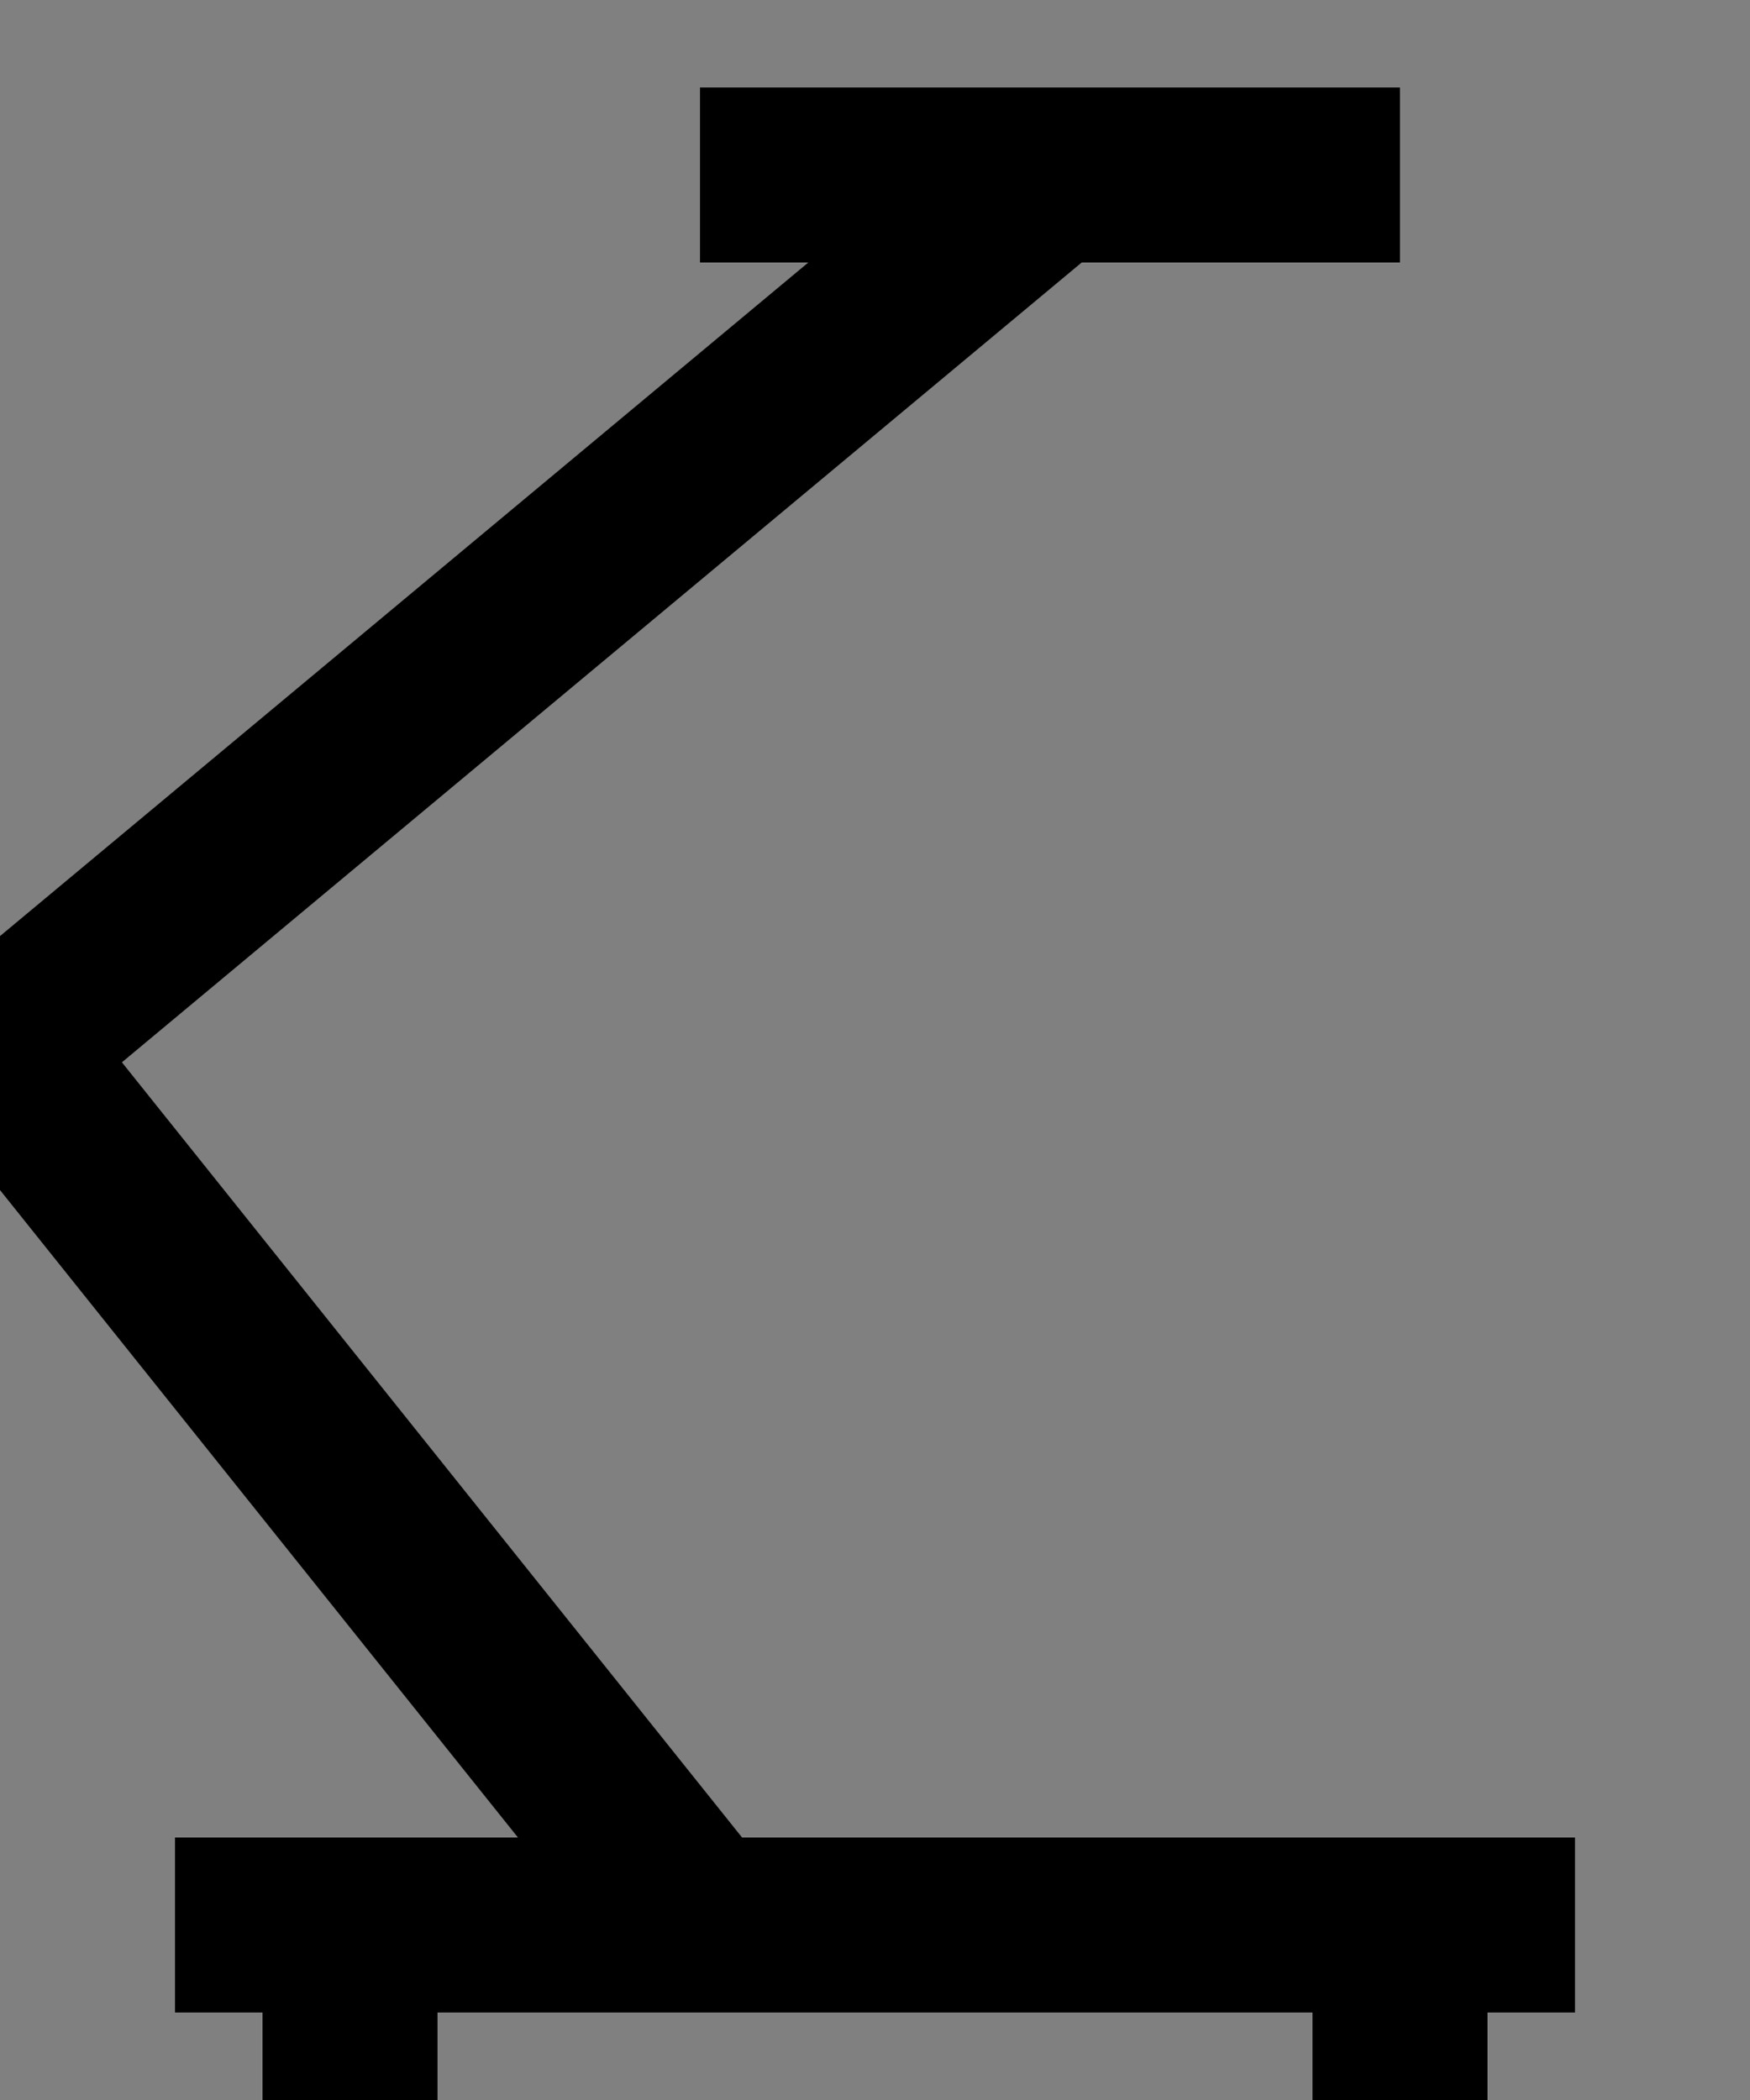
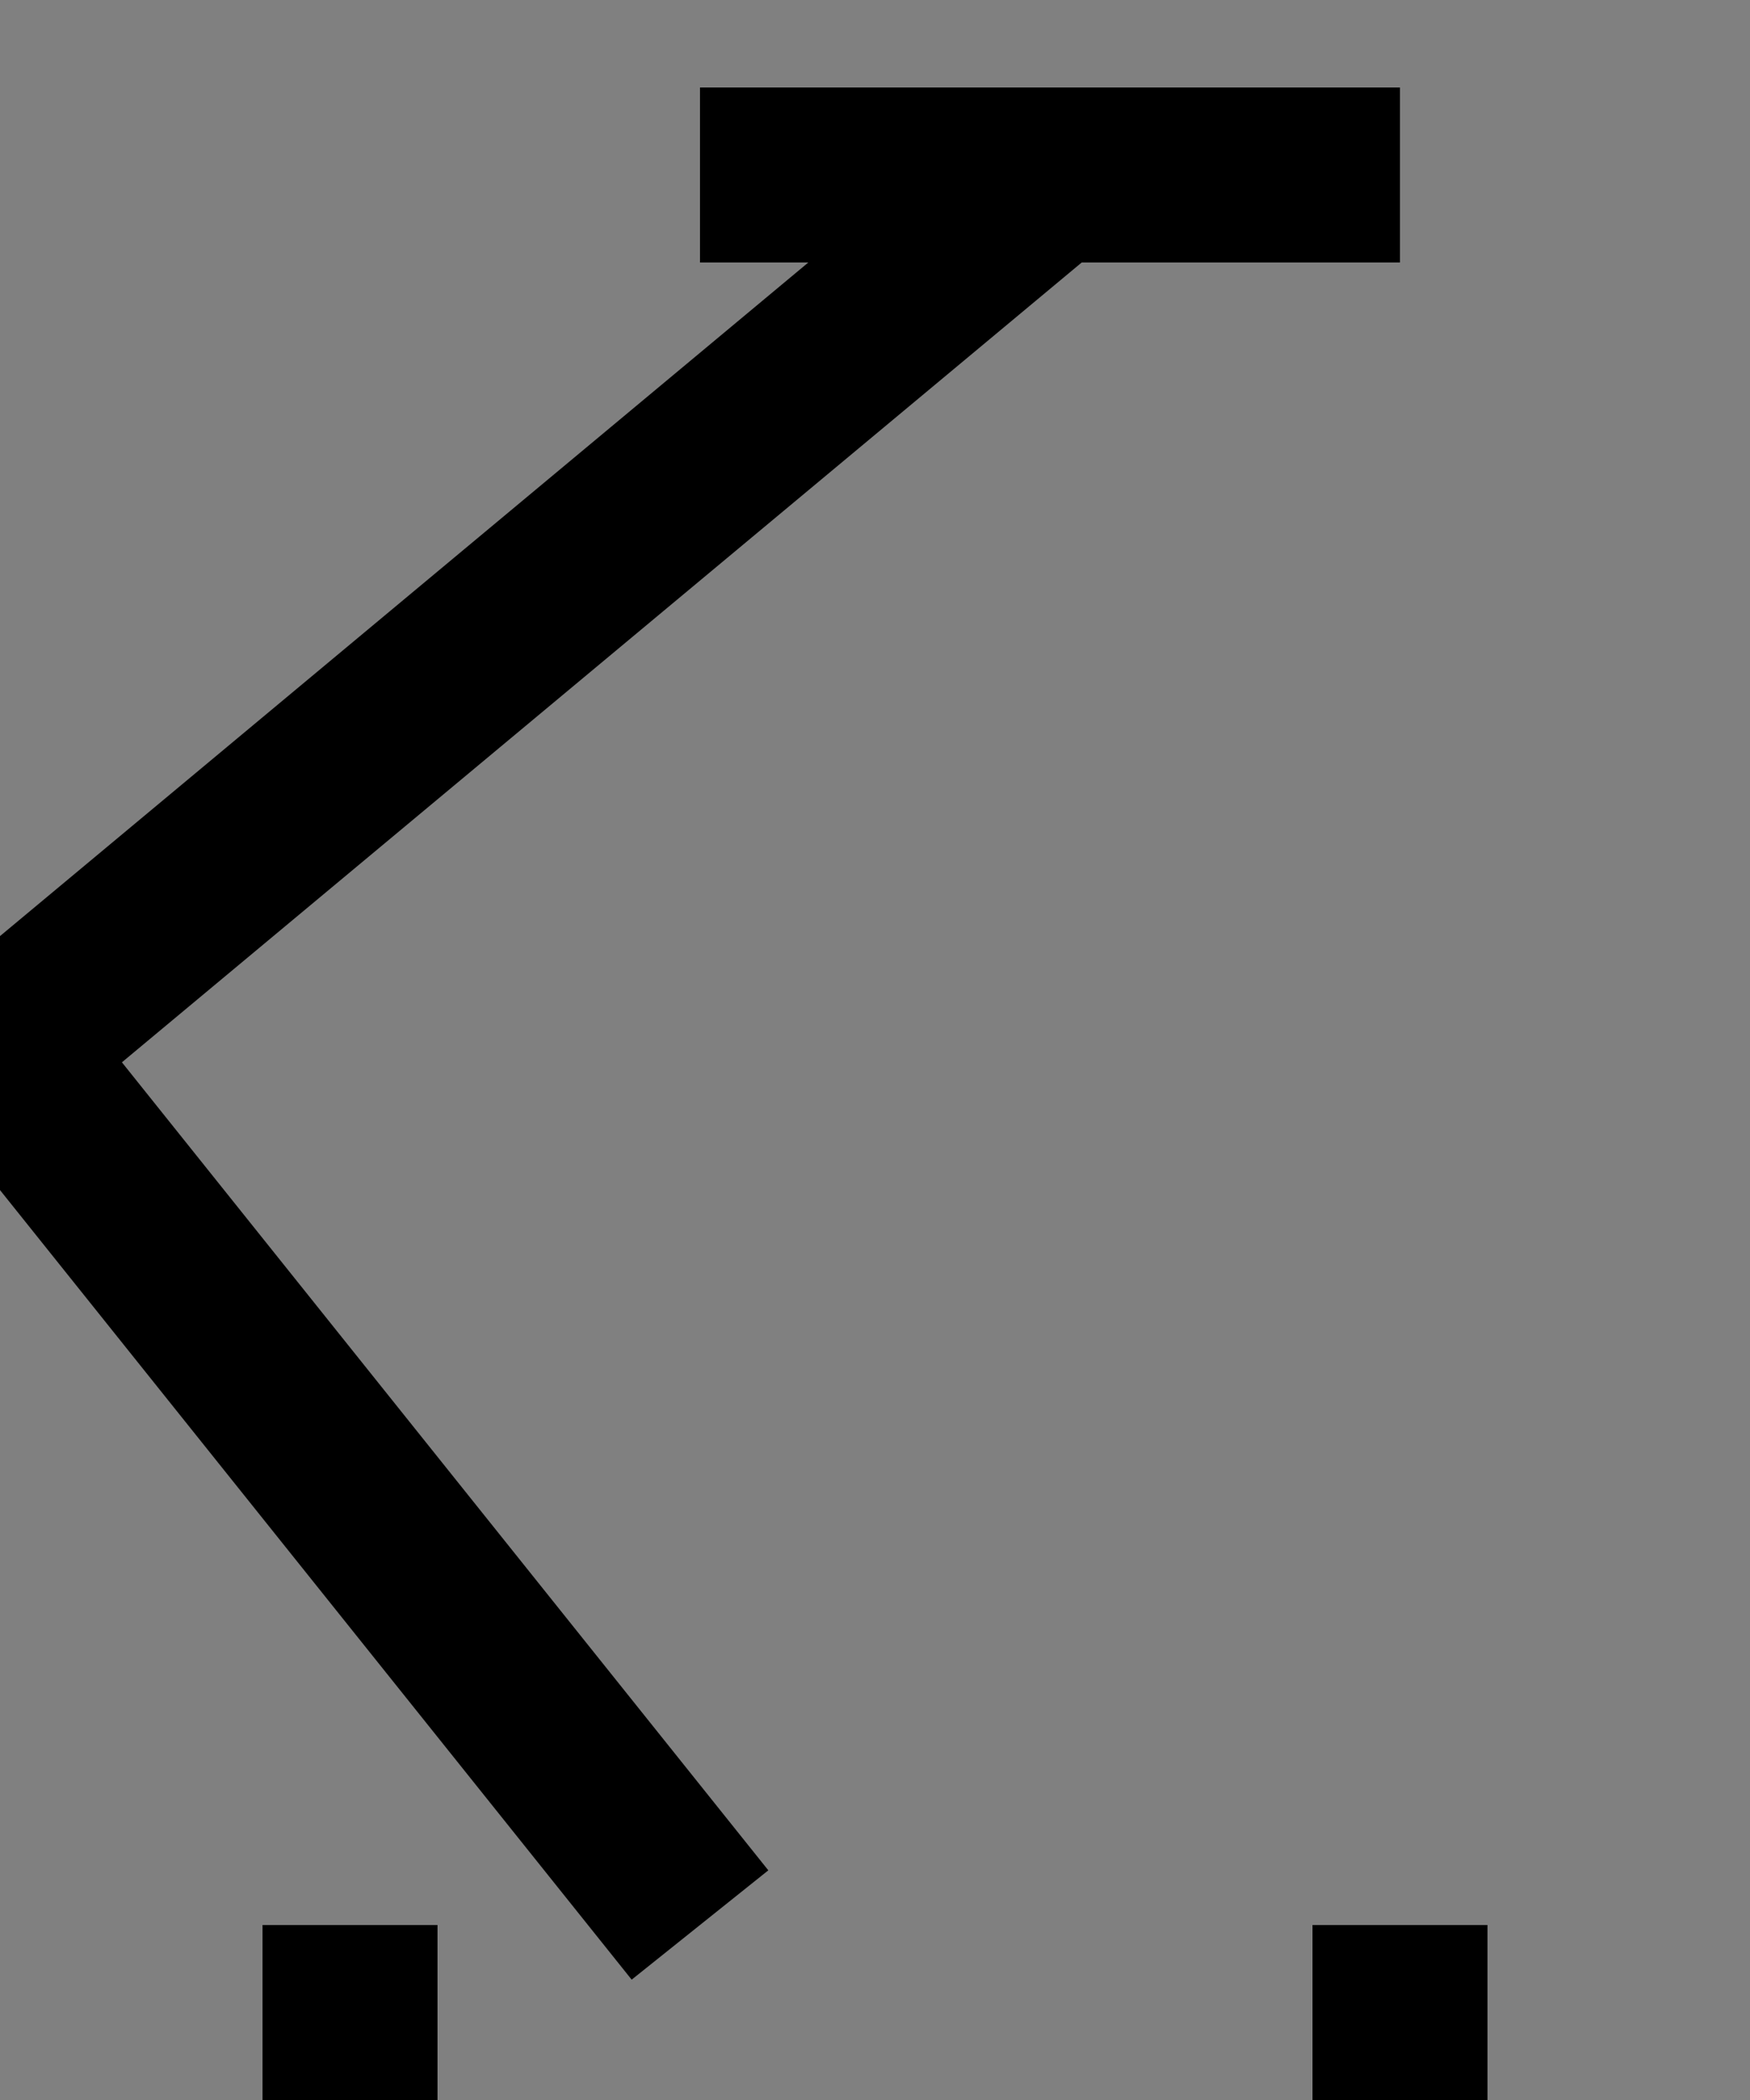
<svg xmlns="http://www.w3.org/2000/svg" viewBox="0 0 10 12">
  <rect x="0" y="0" width="10" height="12" fill="#808080" stroke="none" />
  <g fill="#fff" stroke="#000" stroke-width="1">
    <path d="M4,1 L8,1" />
    <path d="M6,1 L0,6" />
    <path d="M0,6 L4,11" />
-     <path d="M1,11 L9,11" />
    <path d="M2,11 L2,12" />
    <path d="M8,11 L8,12" />
  </g>
</svg>